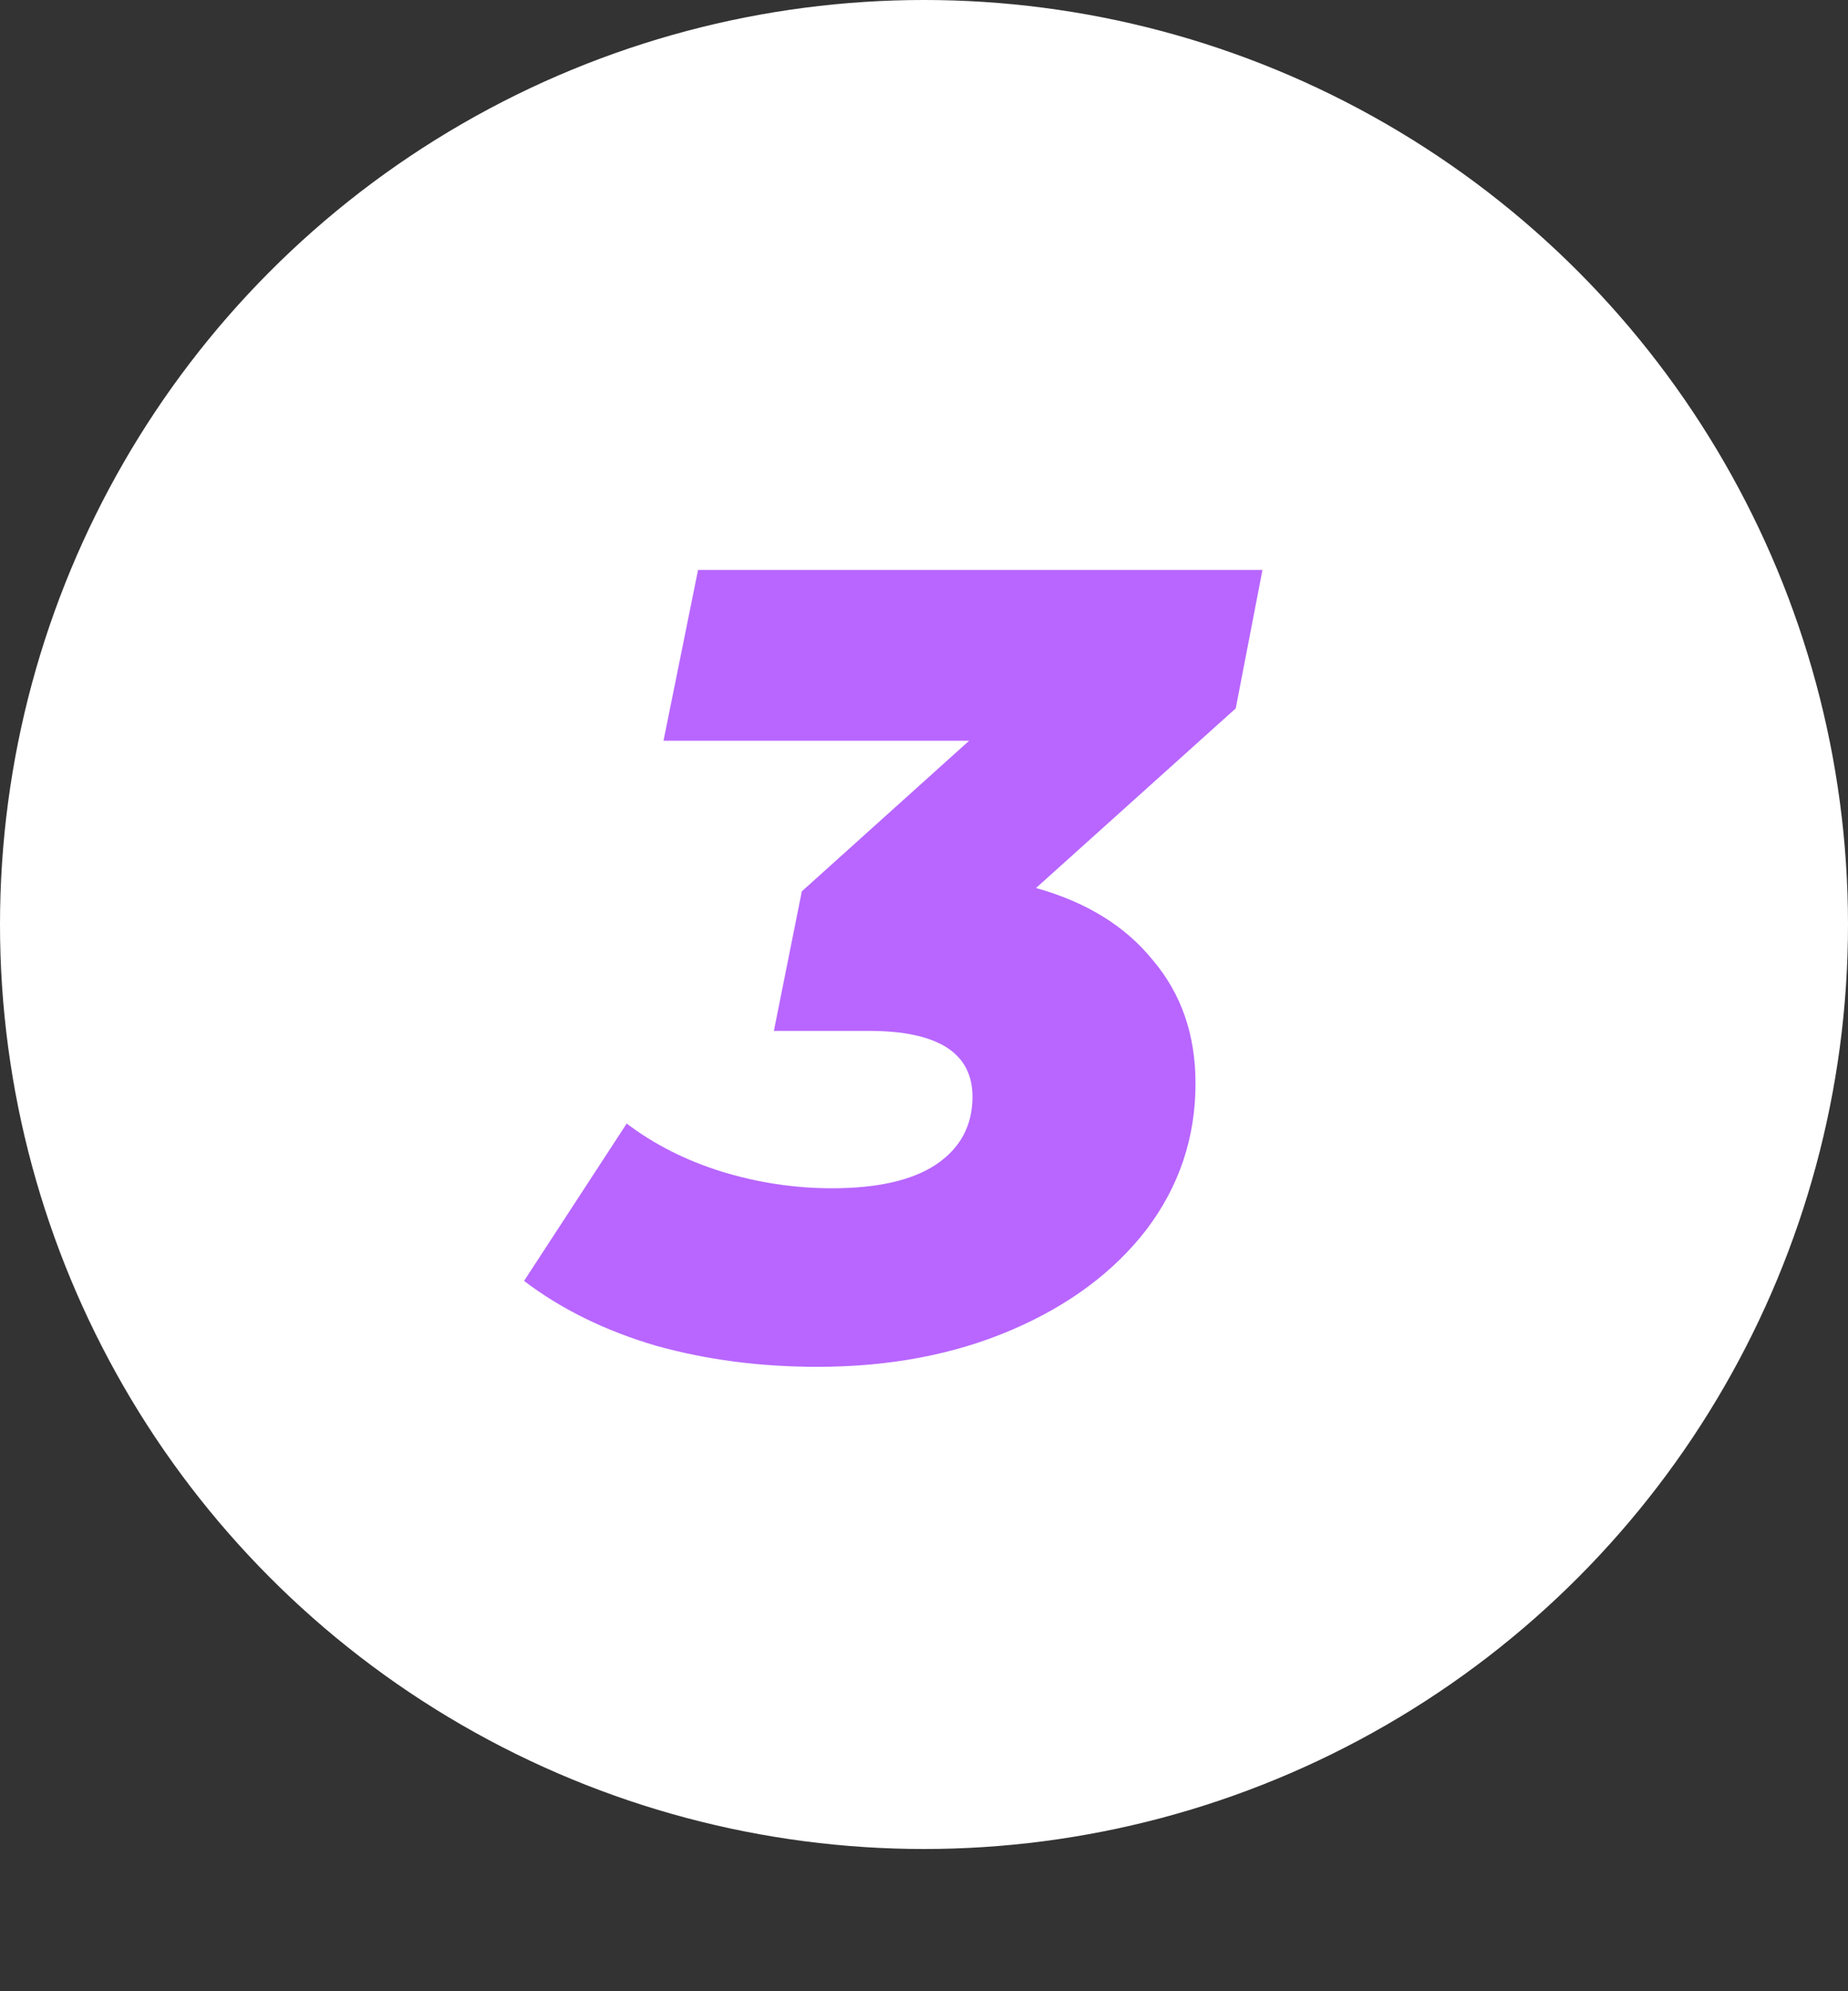
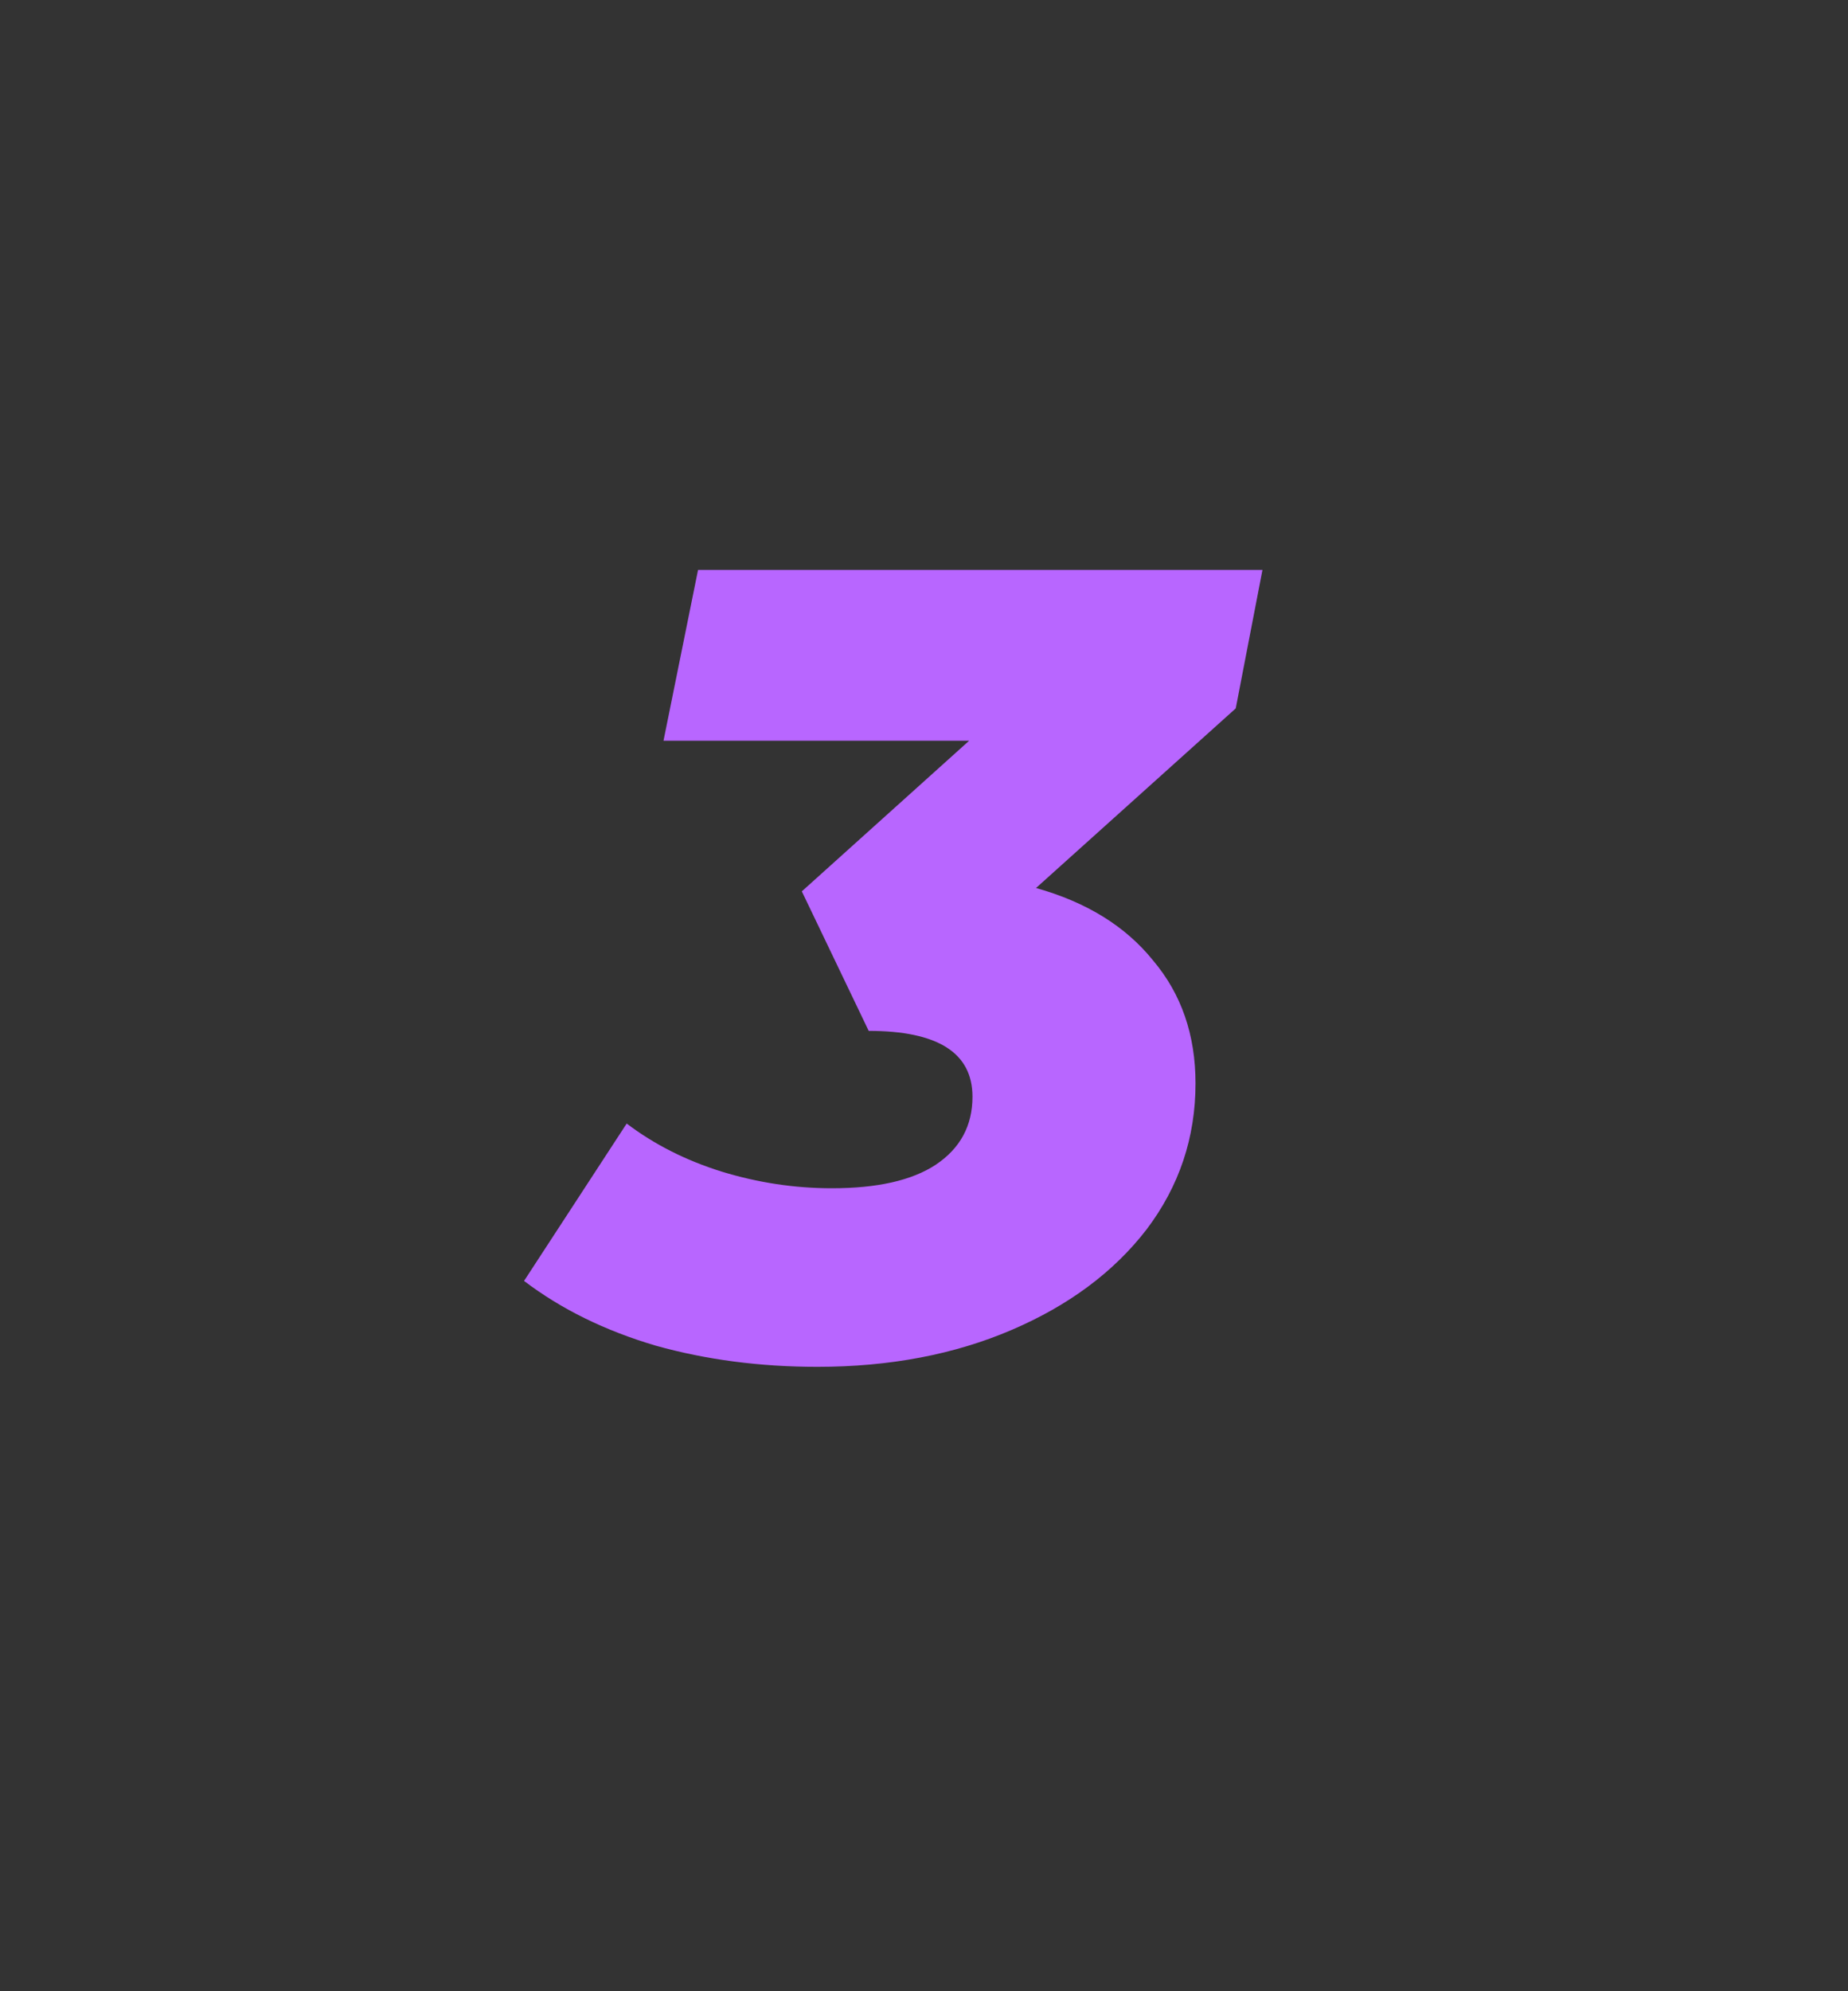
<svg xmlns="http://www.w3.org/2000/svg" width="26" height="28" viewBox="0 0 26 28" fill="none">
  <rect x="0" y="0" width="26" height="28" fill="#333333" stroke="none" />
-   <circle cx="13" cy="13" r="13" fill="white" />
-   <path d="M17.386 9.961L14.576 12.487C15.288 12.686 15.837 13.026 16.224 13.507C16.622 13.978 16.82 14.554 16.82 15.234C16.82 15.998 16.59 16.683 16.13 17.29C15.67 17.886 15.037 18.357 14.231 18.702C13.425 19.047 12.515 19.22 11.5 19.22C10.695 19.22 9.936 19.121 9.225 18.922C8.513 18.712 7.896 18.409 7.373 18.012L8.817 15.799C9.204 16.092 9.648 16.317 10.151 16.474C10.663 16.631 11.181 16.709 11.704 16.709C12.342 16.709 12.829 16.599 13.164 16.379C13.509 16.149 13.682 15.83 13.682 15.422C13.682 14.805 13.195 14.496 12.222 14.496H10.888L11.281 12.534L13.635 10.416H9.335L9.821 8.014H17.762L17.386 9.961Z" fill="#B866FF" />
+   <path d="M17.386 9.961L14.576 12.487C15.288 12.686 15.837 13.026 16.224 13.507C16.622 13.978 16.82 14.554 16.82 15.234C16.82 15.998 16.59 16.683 16.13 17.29C15.67 17.886 15.037 18.357 14.231 18.702C13.425 19.047 12.515 19.22 11.5 19.22C10.695 19.22 9.936 19.121 9.225 18.922C8.513 18.712 7.896 18.409 7.373 18.012L8.817 15.799C9.204 16.092 9.648 16.317 10.151 16.474C10.663 16.631 11.181 16.709 11.704 16.709C12.342 16.709 12.829 16.599 13.164 16.379C13.509 16.149 13.682 15.83 13.682 15.422C13.682 14.805 13.195 14.496 12.222 14.496L11.281 12.534L13.635 10.416H9.335L9.821 8.014H17.762L17.386 9.961Z" fill="#B866FF" />
</svg>